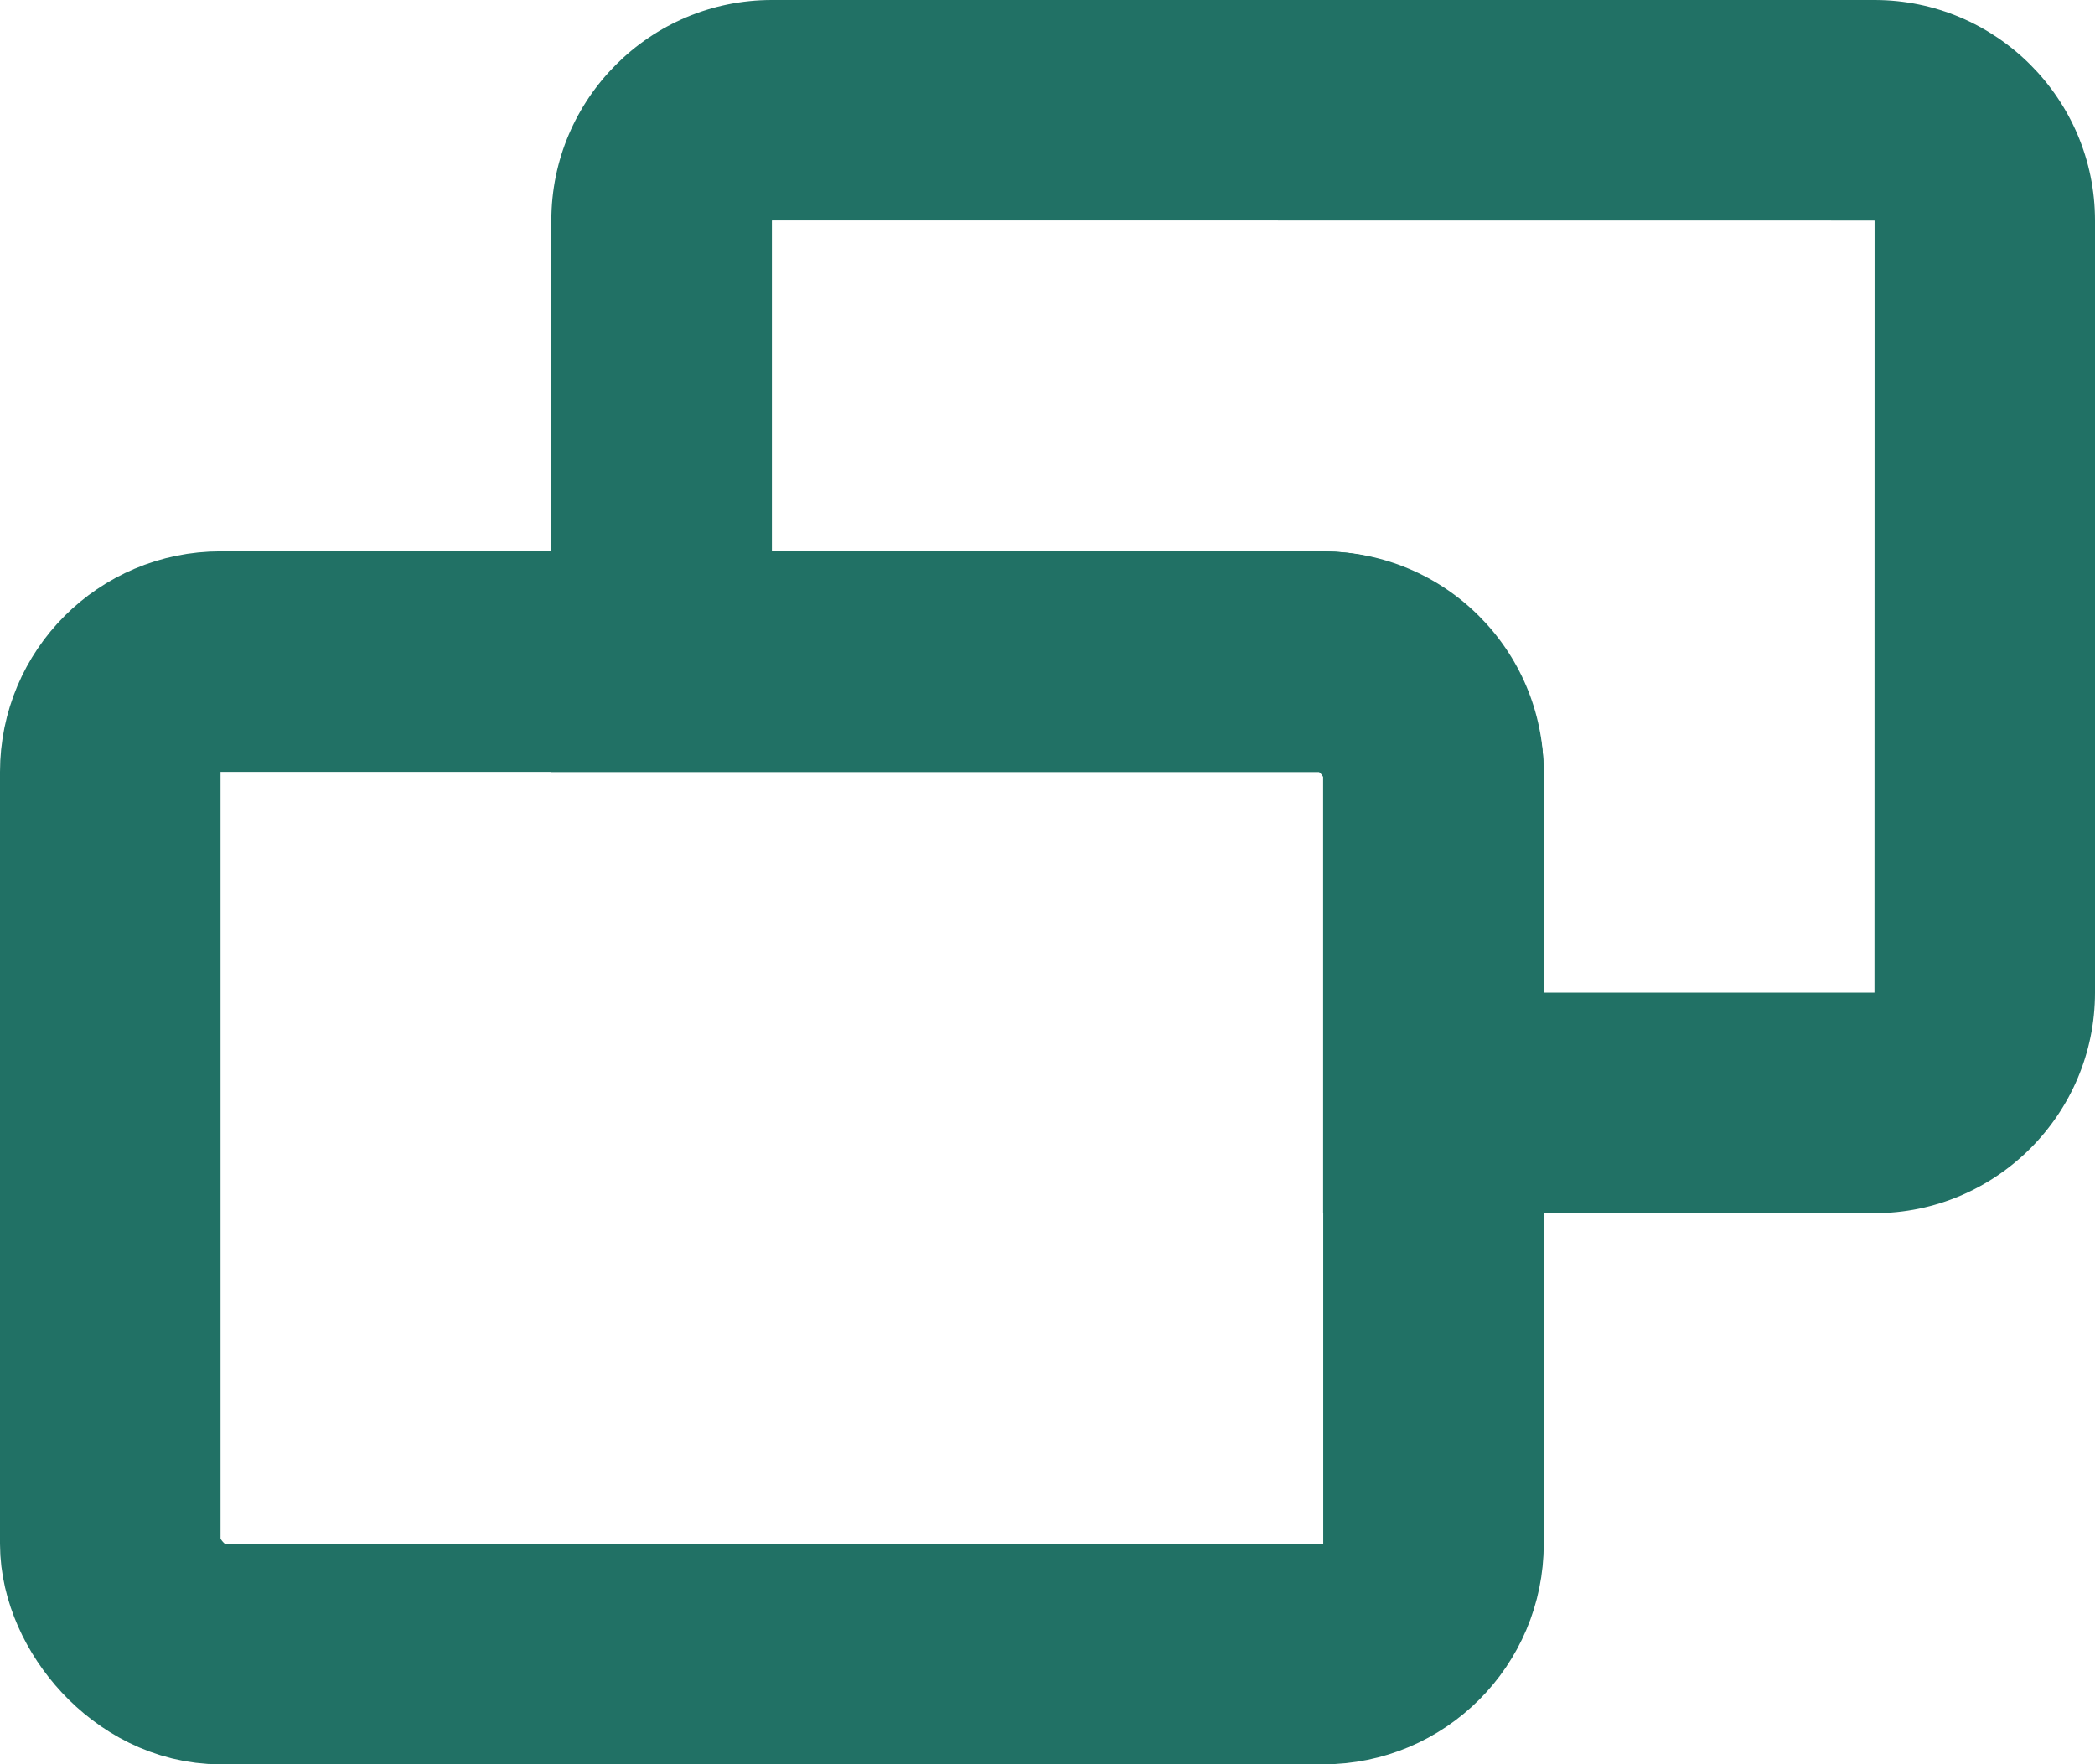
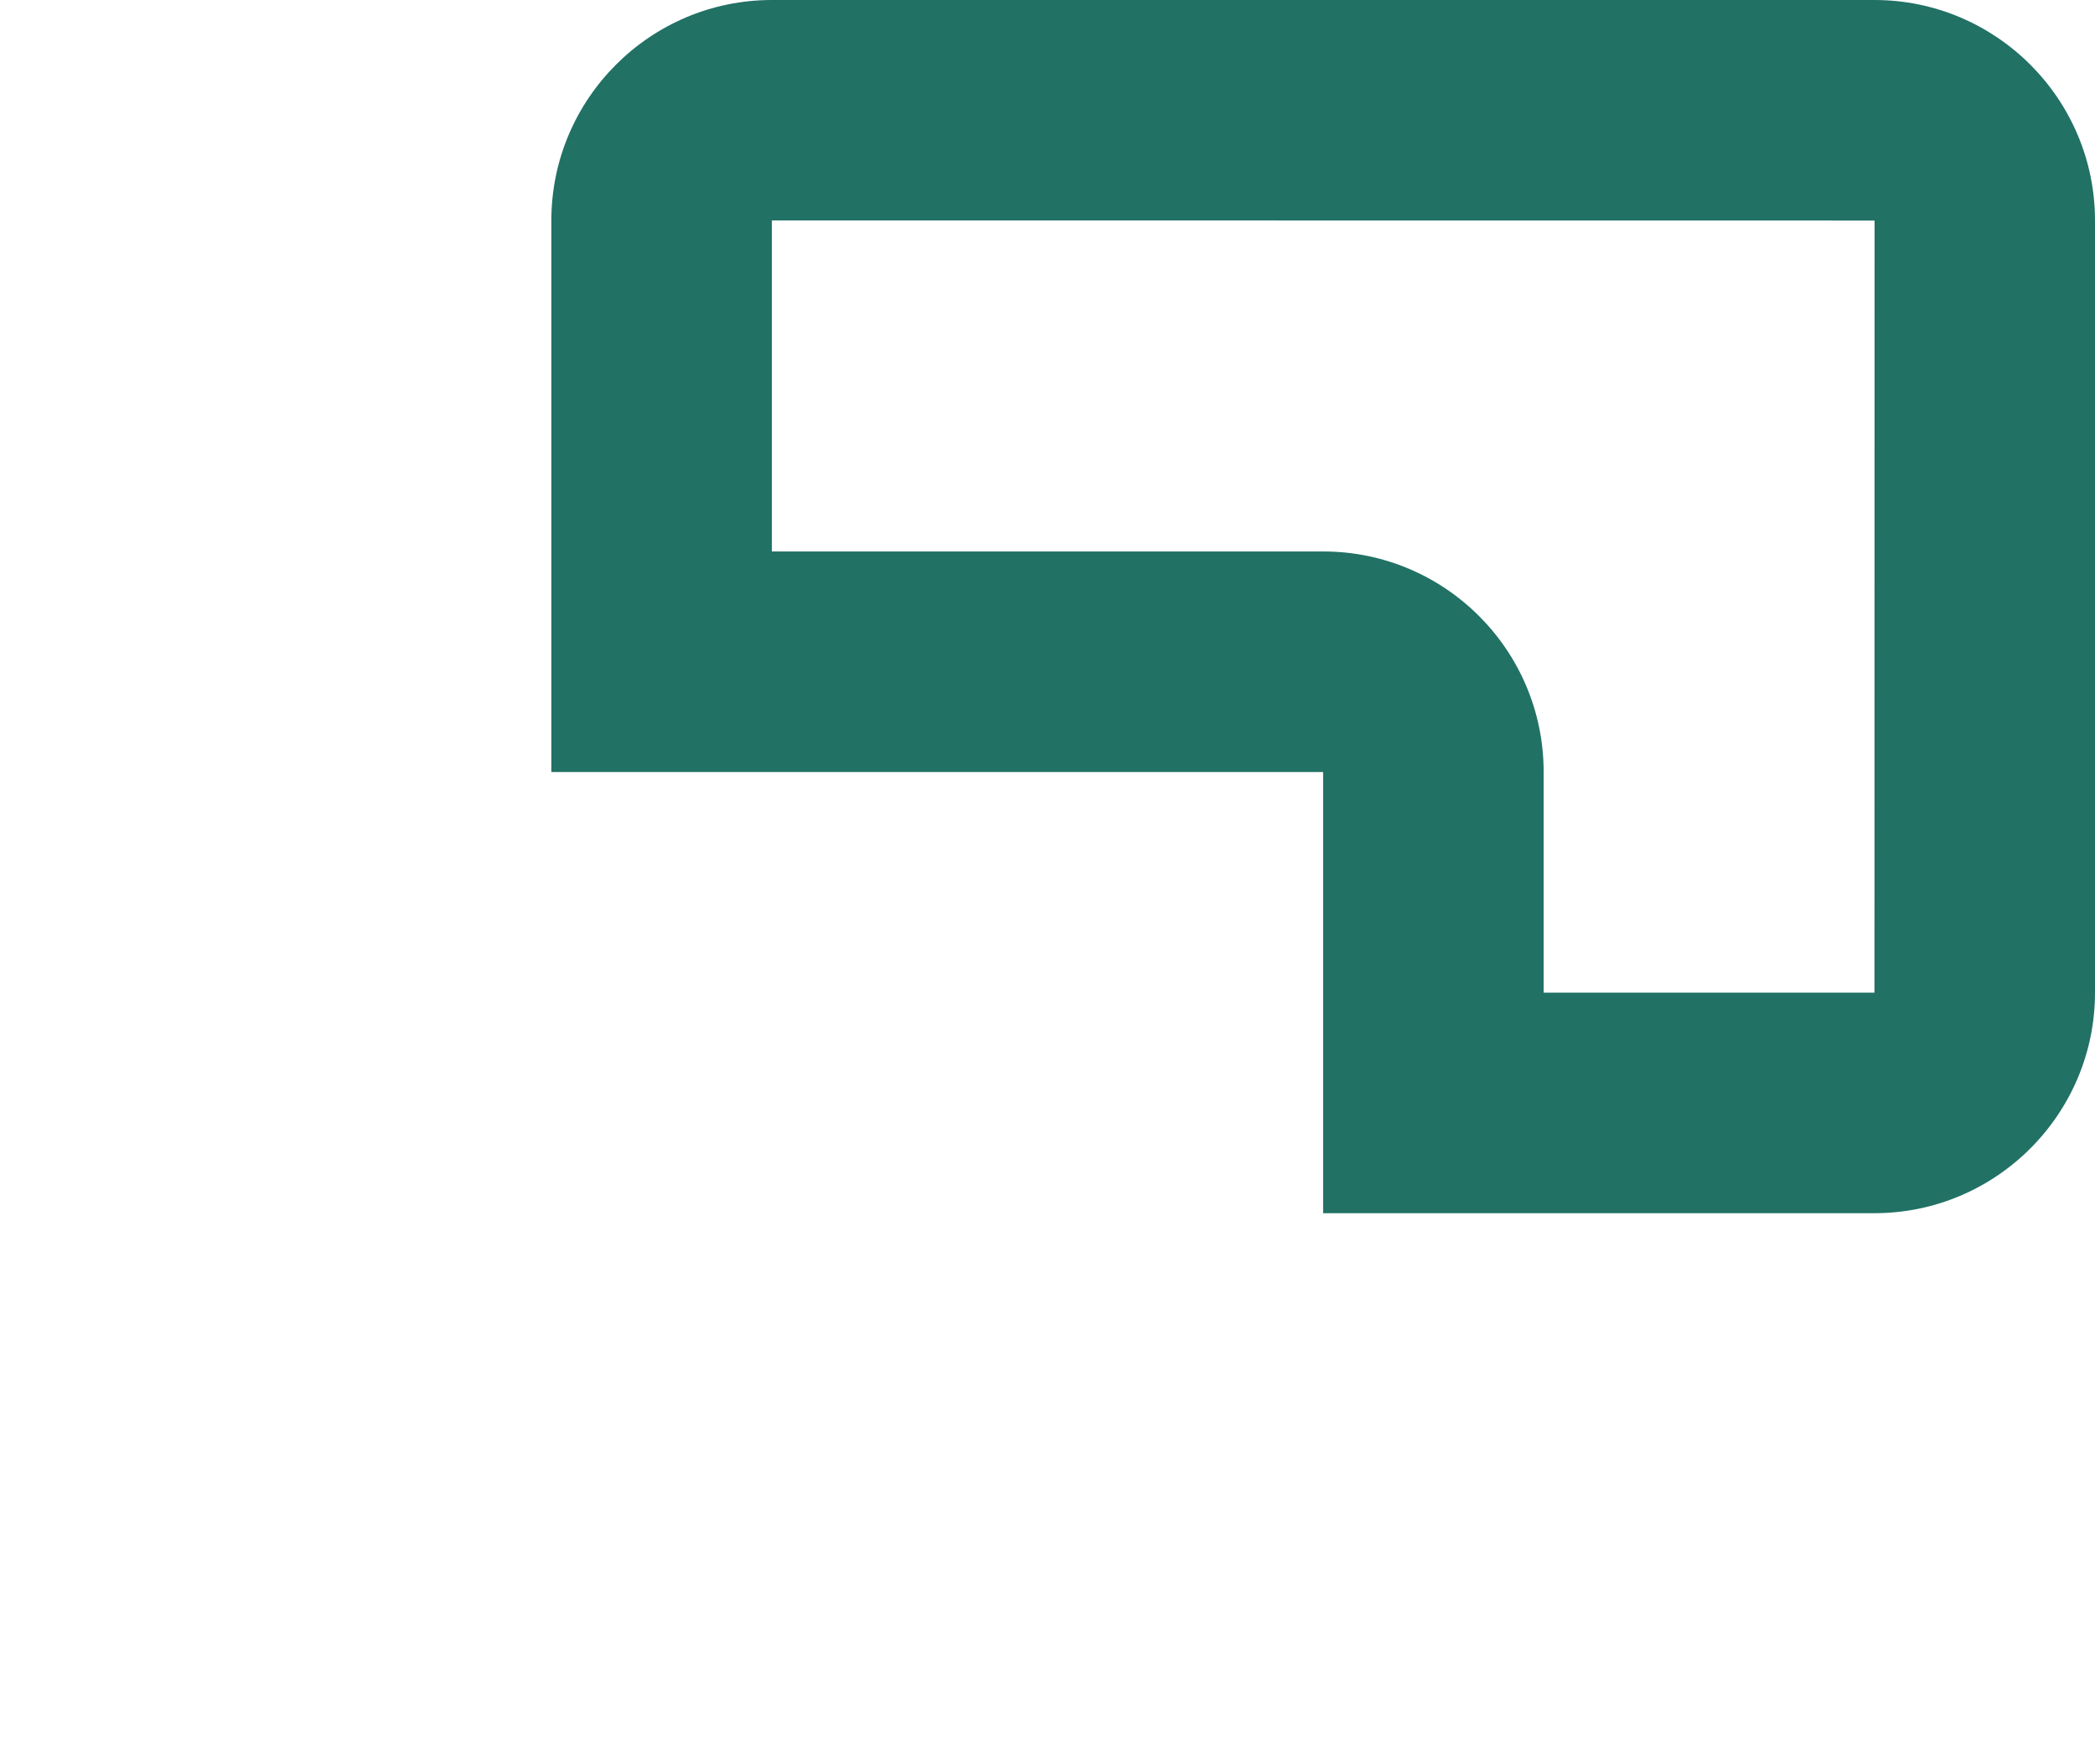
<svg xmlns="http://www.w3.org/2000/svg" width="18.999" height="16" viewBox="0 0 18.999 16">
  <g id="グループ_709" data-name="グループ 709" transform="translate(0 -0.242)">
    <g id="前面オブジェクトで型抜き_1" data-name="前面オブジェクトで型抜き 1" transform="translate(5 0.242)" fill="none" stroke-linecap="round" stroke-linejoin="round">
-       <path d="M12,11H7V7H0V2A2,2,0,0,1,2,0H12a2,2,0,0,1,2,2V9A2,2,0,0,1,12,11Z" stroke="none" />
      <path d="M 11.998 9.002 C 11.998 9.001 11.998 9.001 11.999 9.001 L 12 2.003 C 11.999 2.002 11.998 2 11.998 2 L 2.003 1.999 C 2.002 1.999 2 2.001 2 2.001 L 2 5.001 L 6.999 5.001 C 8.104 5.001 8.999 5.897 8.999 7.001 L 8.999 9.002 L 11.998 9.002 M 11.999 11.002 L 6.999 11.002 L 6.999 7.001 L 3.051757069272298e-09 7.001 L 3.051757069272298e-09 2 C 3.051757069272298e-09 0.897 0.897 1.327514667082141e-07 2 1.327514667082141e-07 L 11.999 1.327514667082141e-07 C 13.101 1.327514667082141e-07 13.999 0.897 13.999 2 L 13.999 9.002 C 13.999 10.104 13.101 11.002 11.999 11.002 Z" stroke="none" fill="#217165" />
    </g>
    <g id="長方形_848" data-name="長方形 848" transform="translate(0 5.242)" fill="none" stroke="#217165" stroke-linecap="round" stroke-linejoin="round" stroke-width="2">
      <rect width="14" height="11" rx="2" stroke="none" />
-       <rect x="1" y="1" width="12" height="9" rx="1" fill="none" />
    </g>
  </g>
</svg>